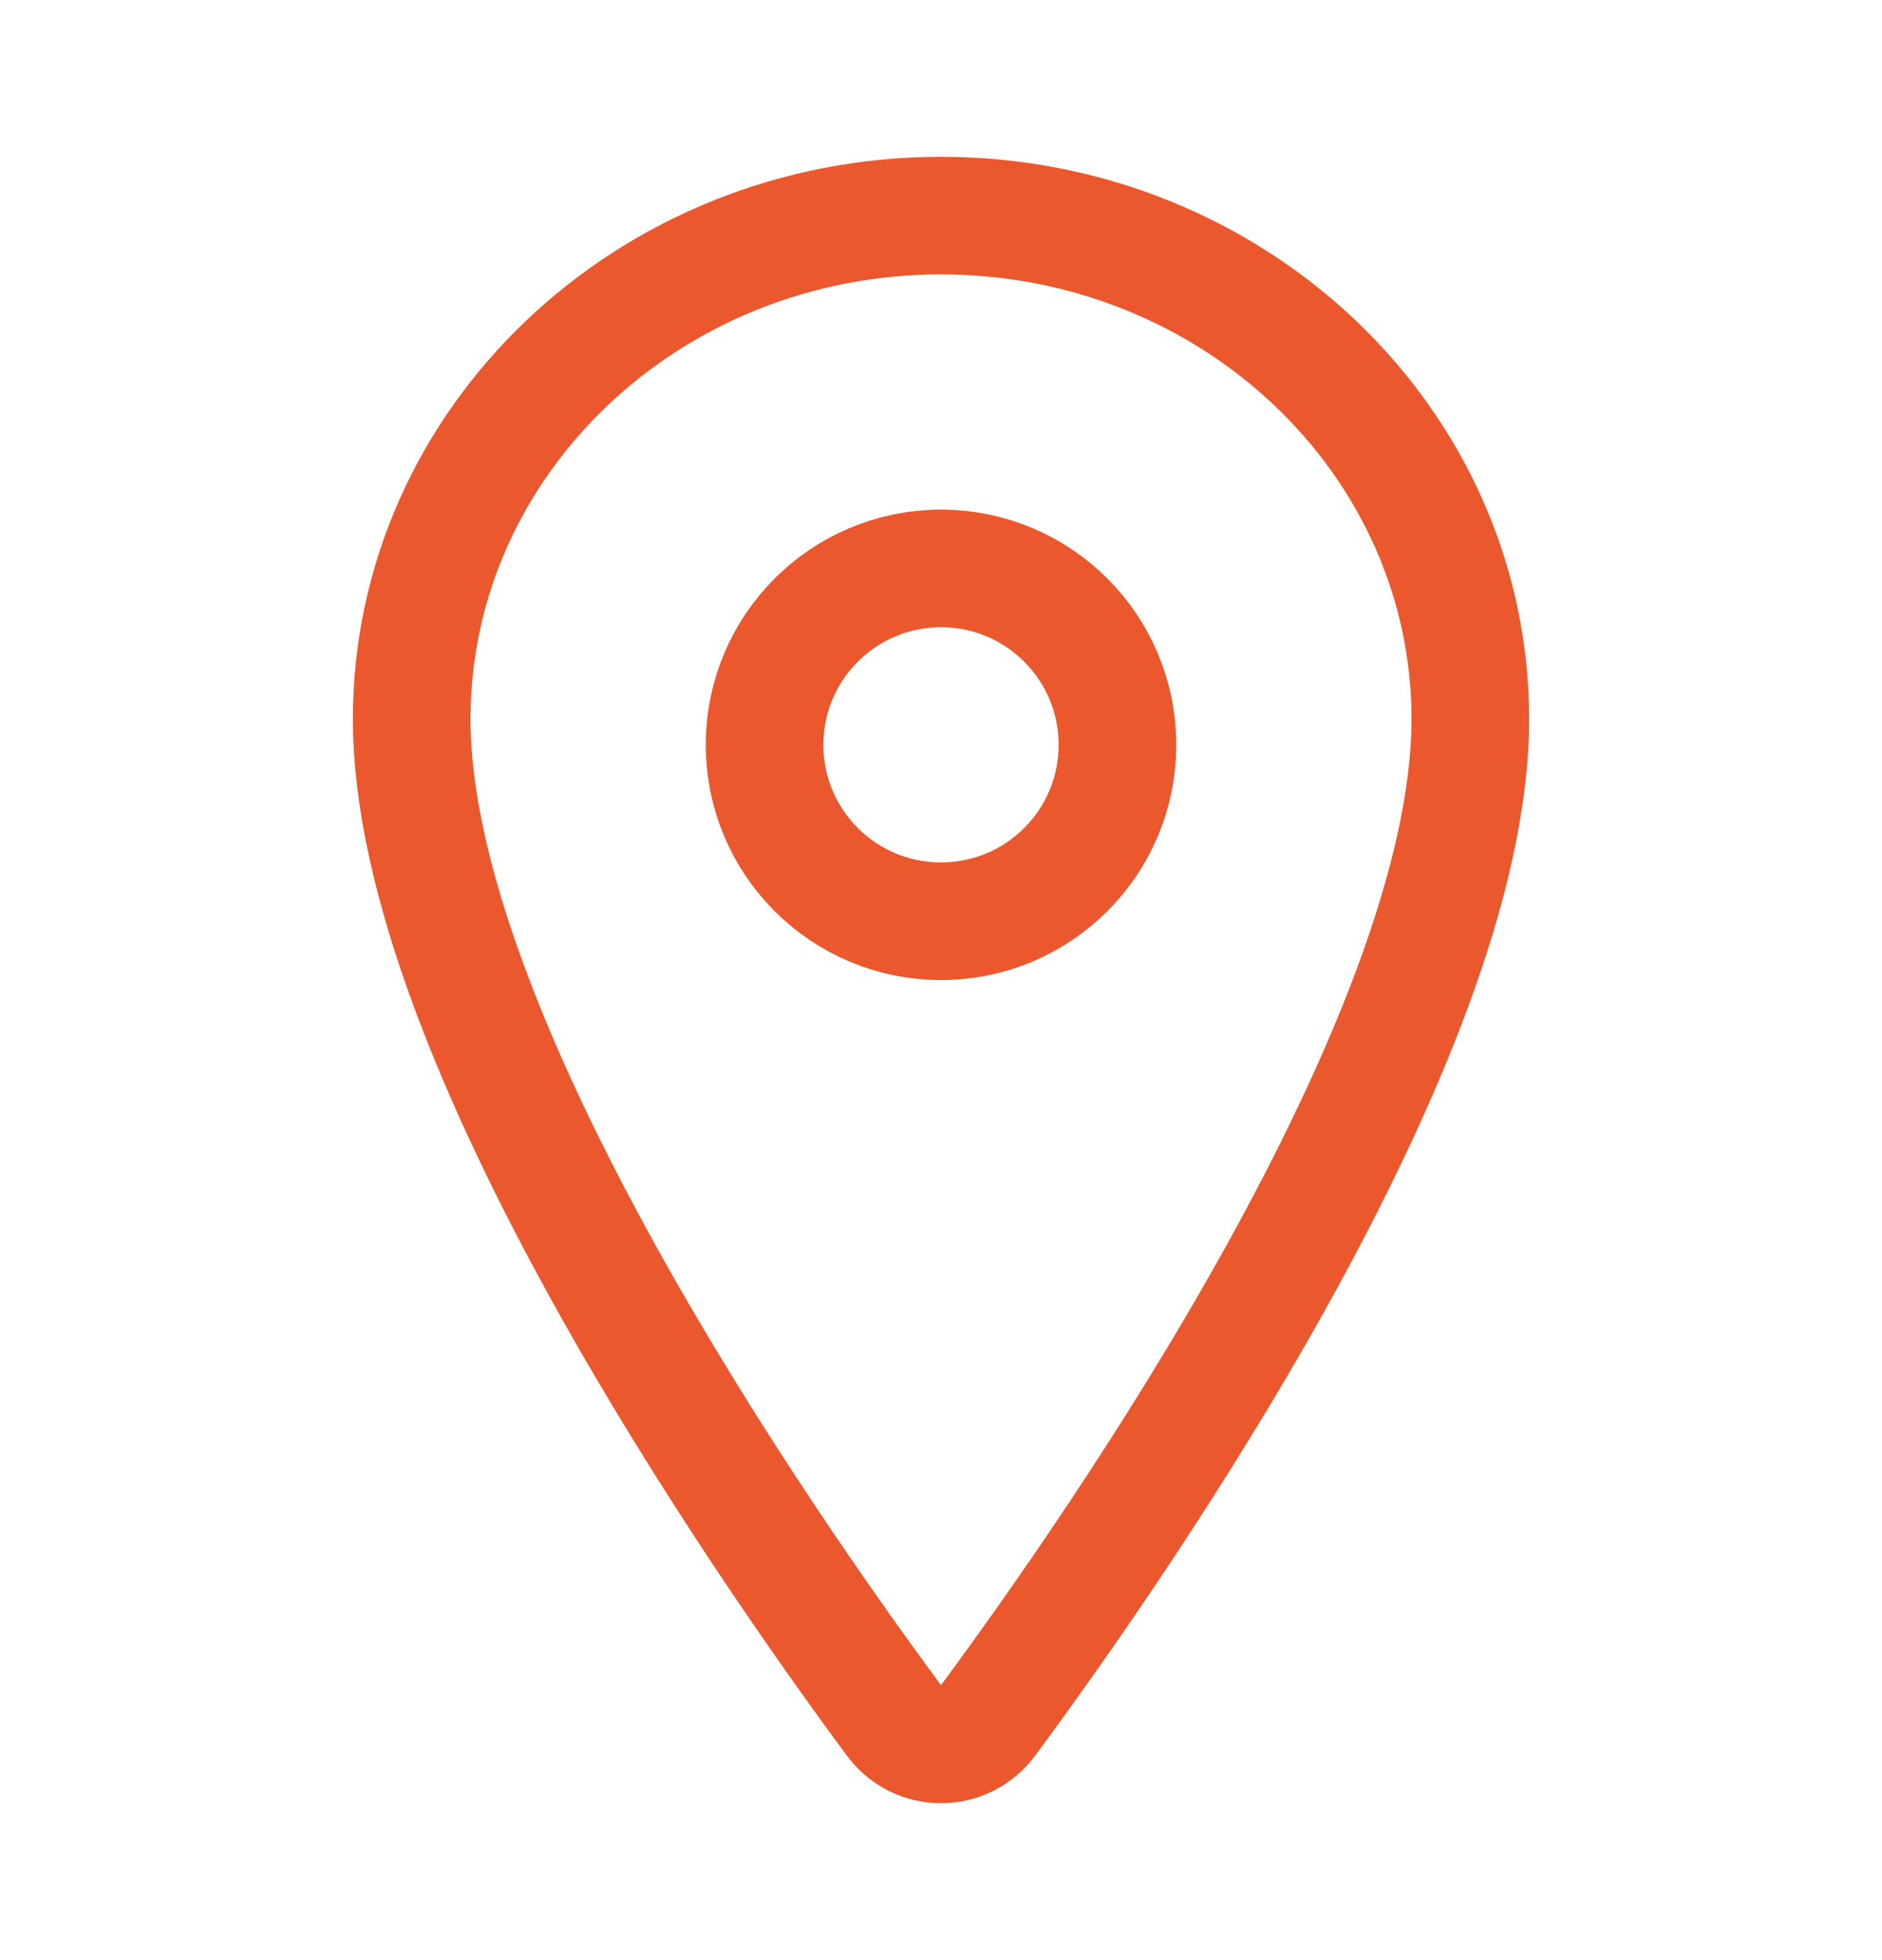
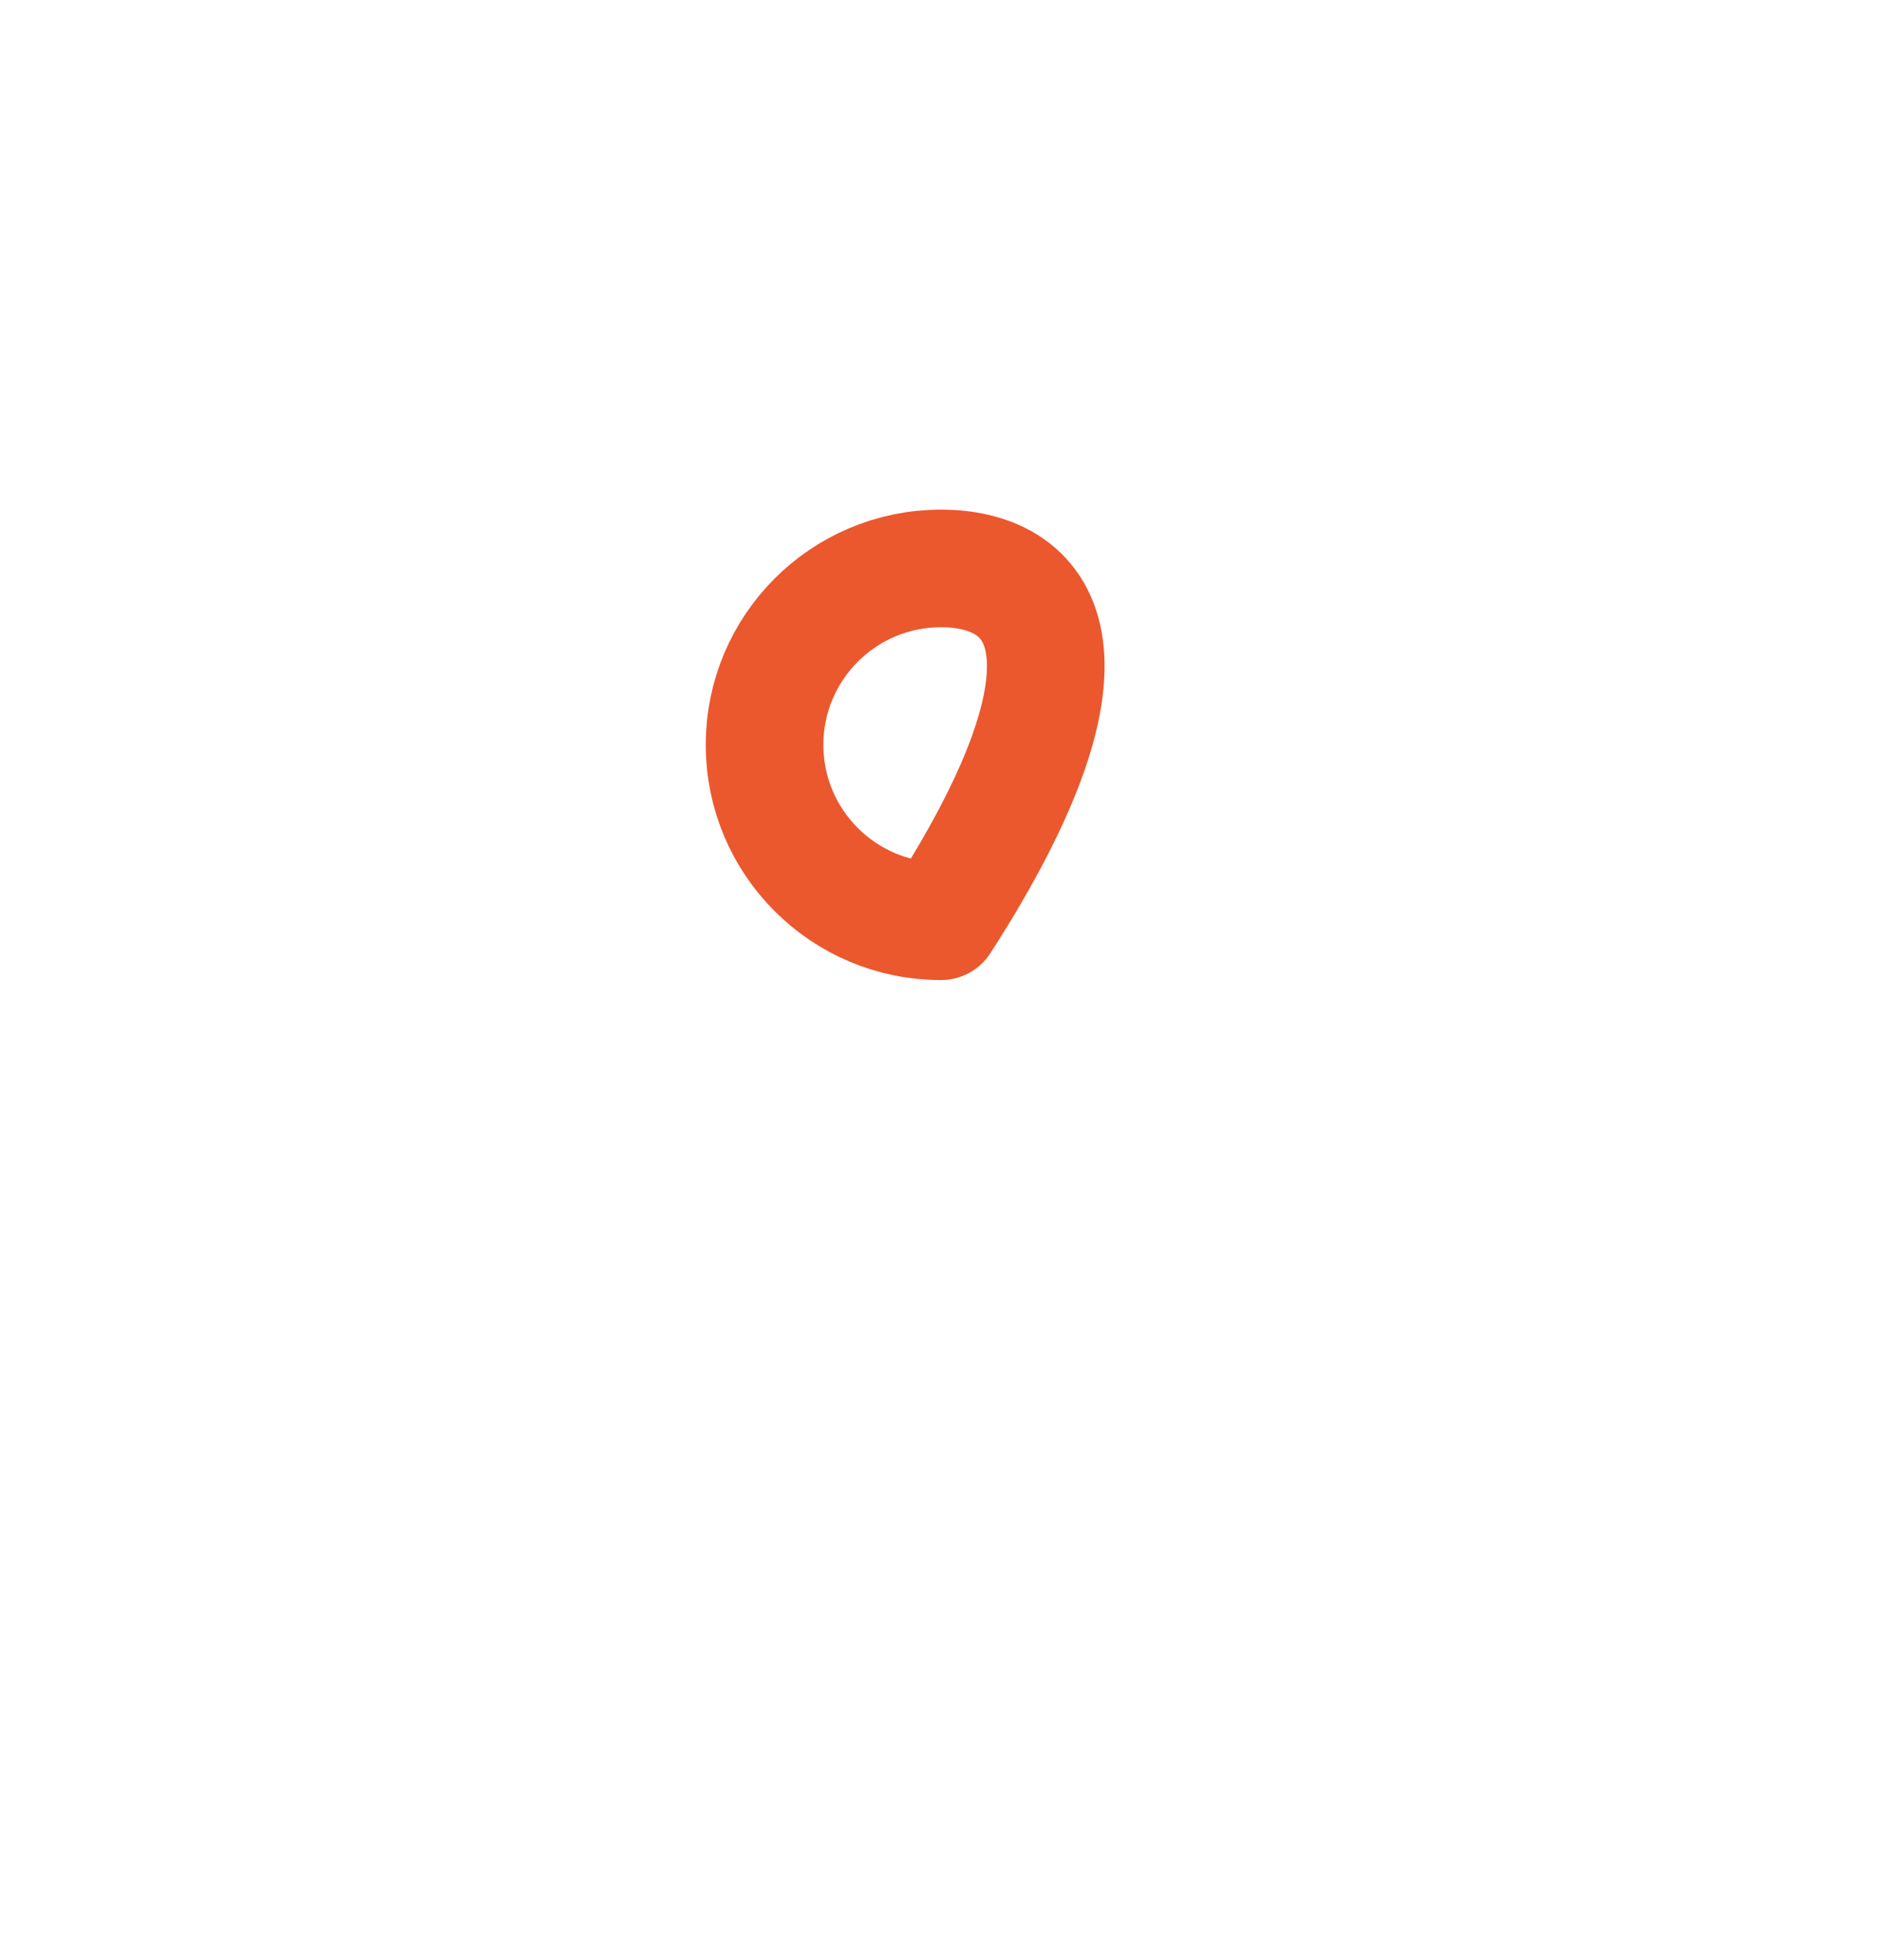
<svg xmlns="http://www.w3.org/2000/svg" width="24" height="25" viewBox="0 0 24 25" fill="none">
-   <path d="M12 2.75C8.273 2.75 5.25 5.628 5.25 9.172C5.25 13.25 9.75 19.713 11.402 21.945C11.471 22.039 11.561 22.116 11.665 22.169C11.769 22.221 11.883 22.249 12 22.249C12.117 22.249 12.231 22.221 12.335 22.169C12.439 22.116 12.529 22.039 12.598 21.945C14.25 19.714 18.75 13.253 18.75 9.172C18.75 5.628 15.727 2.75 12 2.75Z" stroke="#EB582D" stroke-width="1.5" stroke-linecap="round" stroke-linejoin="round" />
-   <path d="M12 11.75C13.243 11.75 14.25 10.743 14.25 9.5C14.25 8.257 13.243 7.25 12 7.25C10.757 7.25 9.75 8.257 9.75 9.5C9.75 10.743 10.757 11.75 12 11.75Z" stroke="#EB582D" stroke-width="1.5" stroke-linecap="round" stroke-linejoin="round" />
+   <path d="M12 11.75C14.25 8.257 13.243 7.25 12 7.25C10.757 7.25 9.75 8.257 9.75 9.5C9.75 10.743 10.757 11.75 12 11.75Z" stroke="#EB582D" stroke-width="1.5" stroke-linecap="round" stroke-linejoin="round" />
</svg>